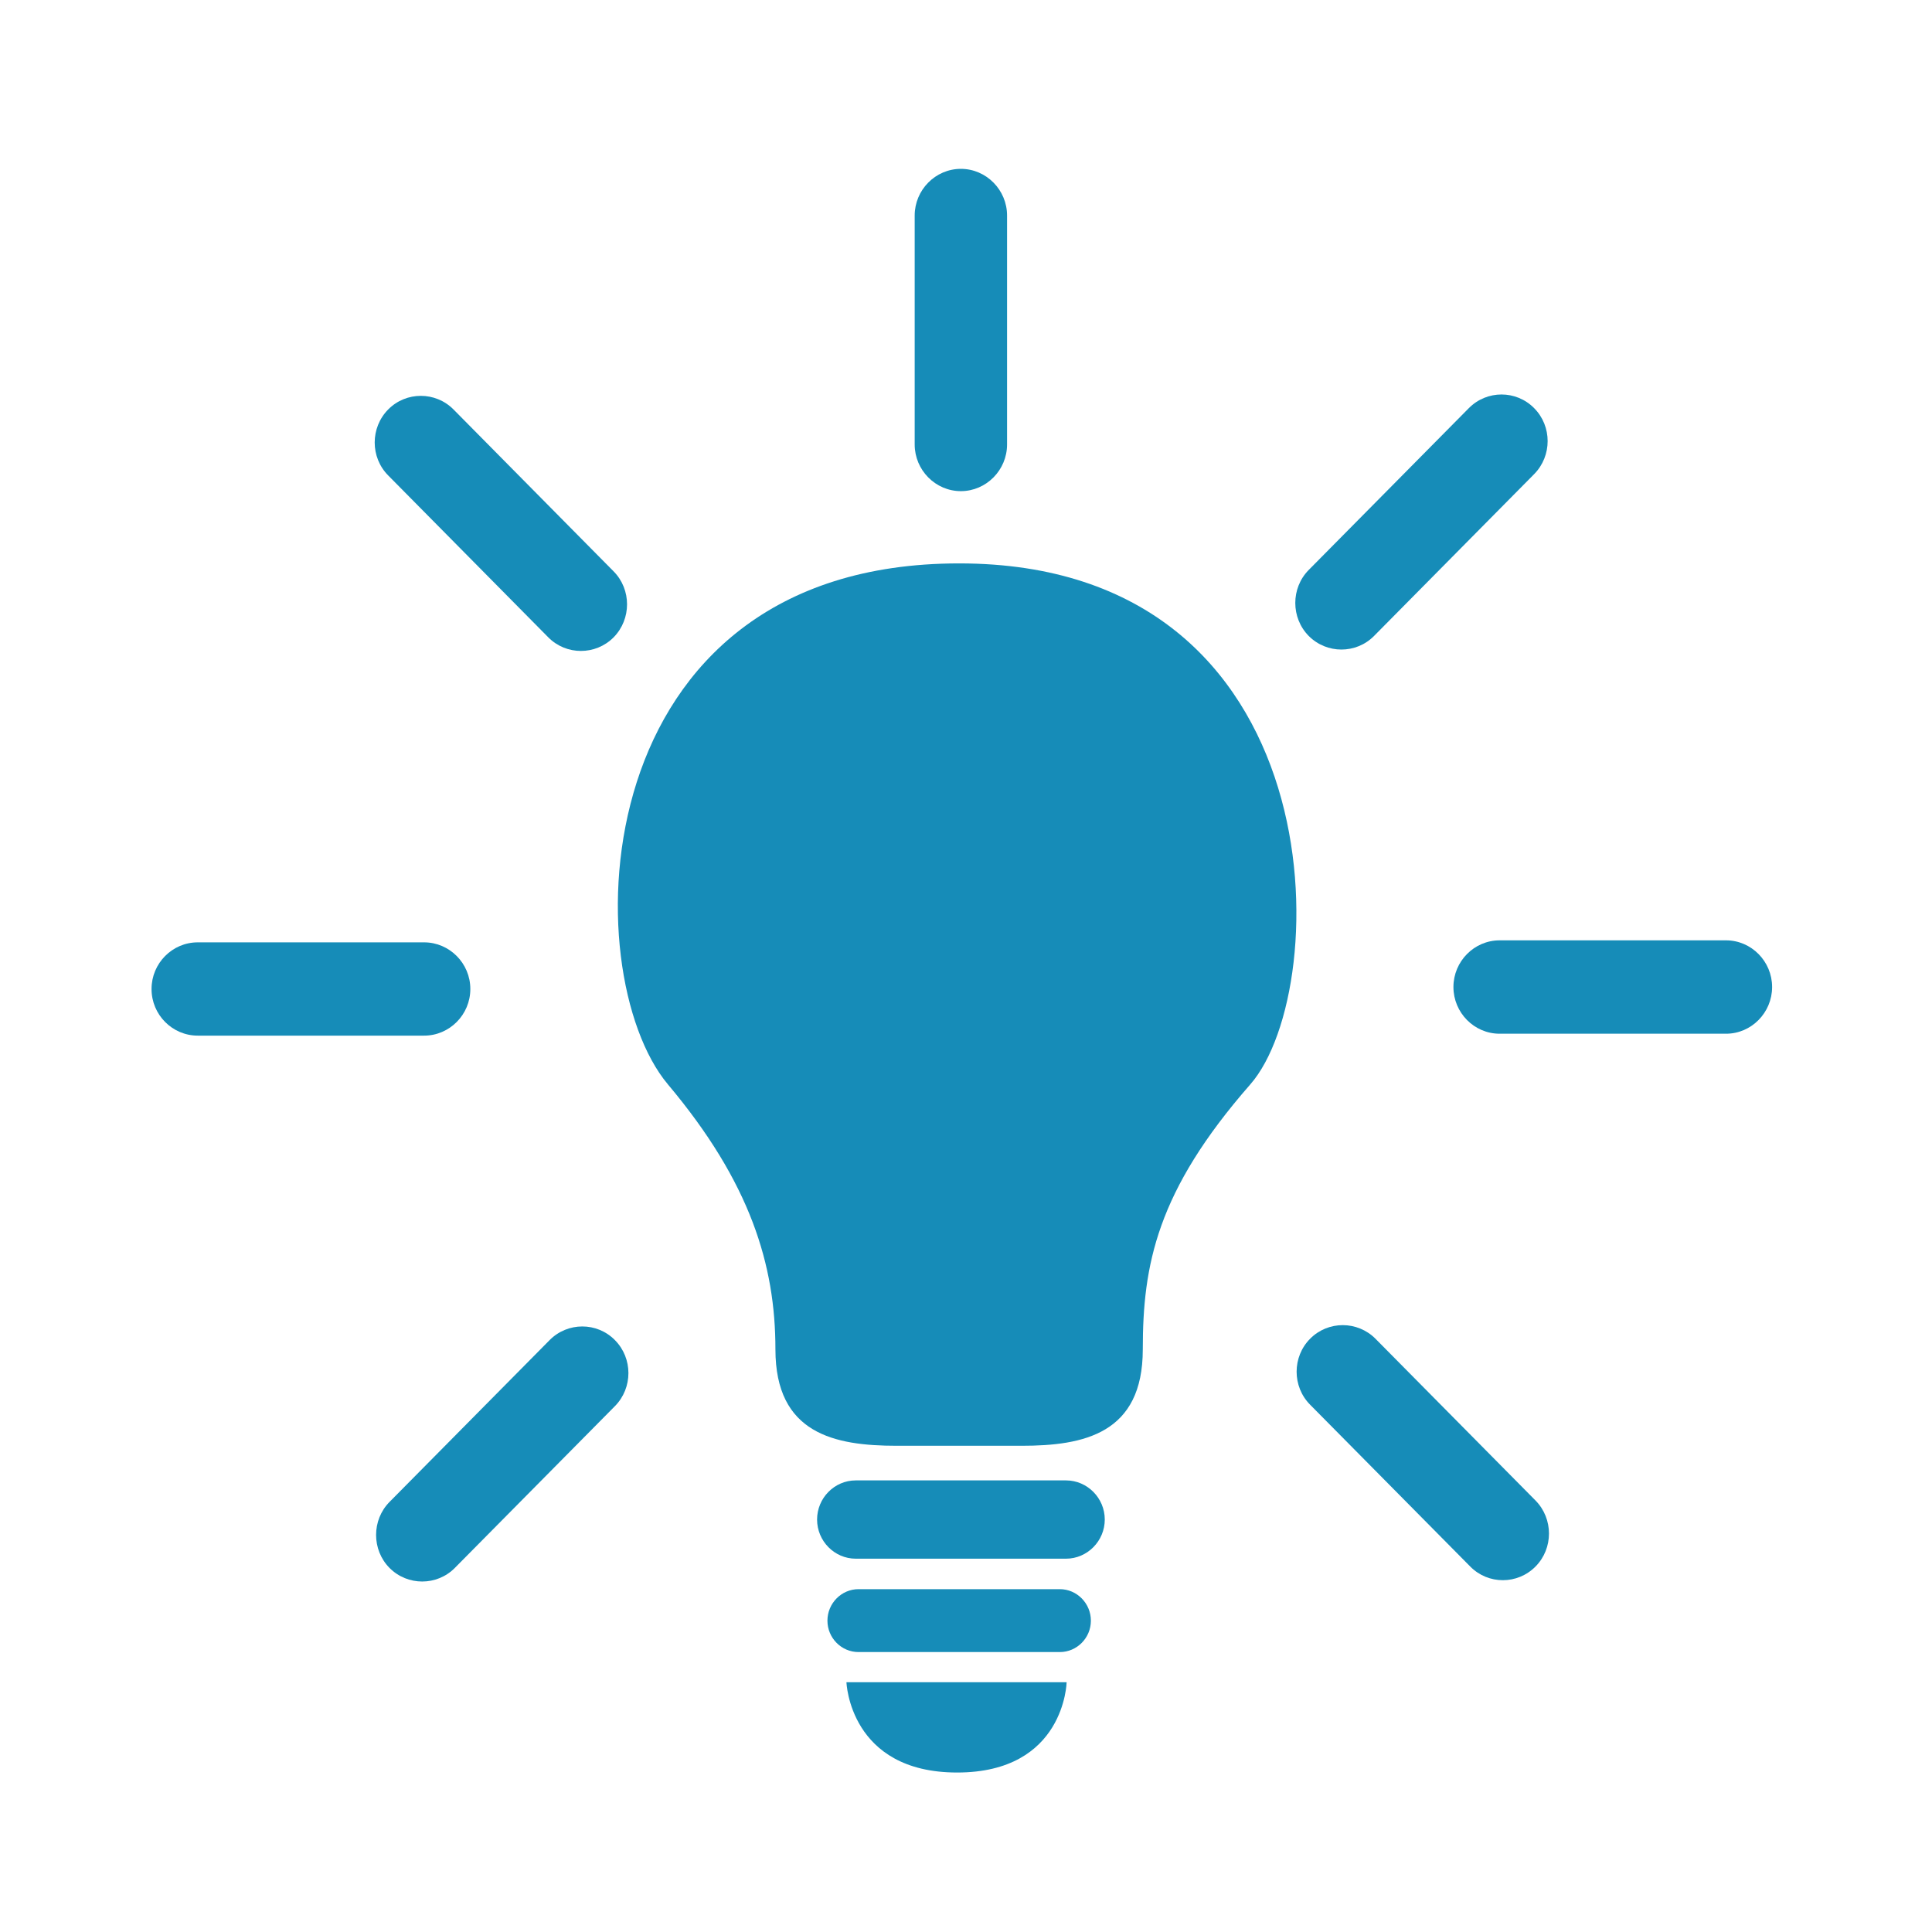
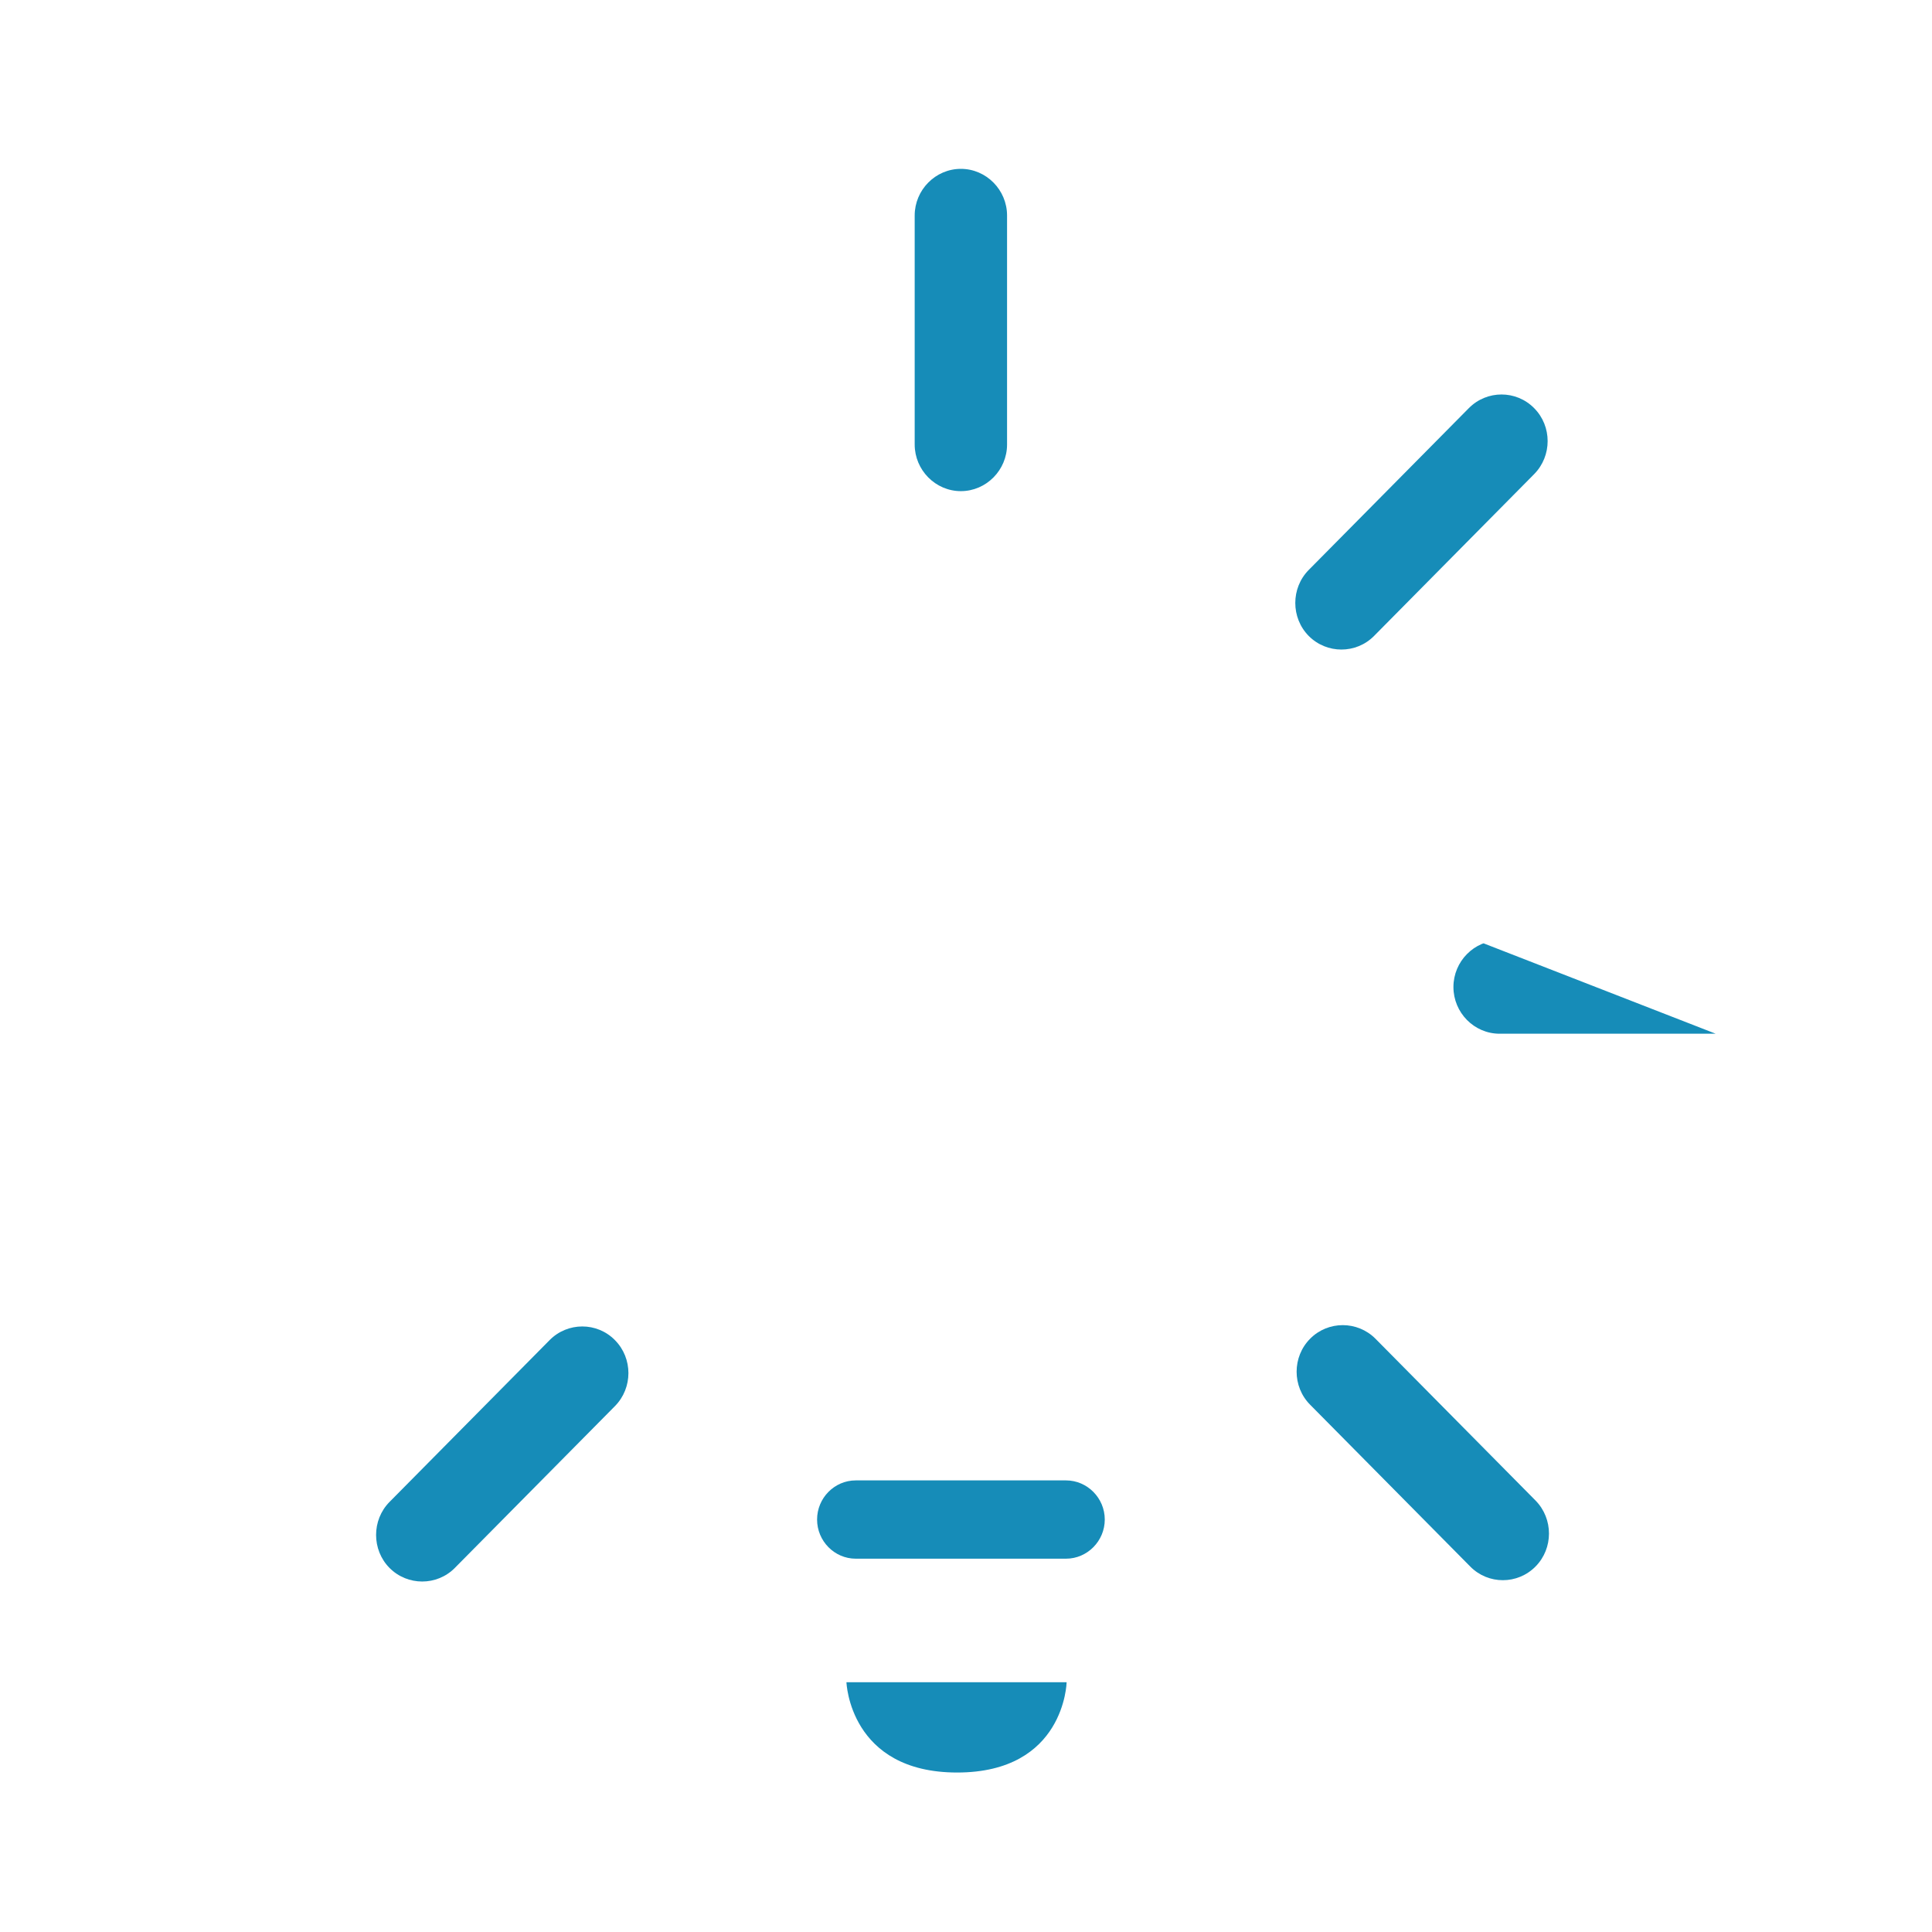
<svg xmlns="http://www.w3.org/2000/svg" width="75pt" height="75pt" viewBox="0 0 75 75" version="1.2">
  <defs>
    <clipPath id="clip1">
      <path d="M 32 65 L 42 65 L 42 68.801 L 32 68.801 Z M 32 65 " />
    </clipPath>
    <clipPath id="clip2">
      <path d="M 35 6.551 L 40 6.551 L 40 20 L 35 20 Z M 35 6.551 " />
    </clipPath>
    <clipPath id="clip3">
-       <path d="M 56 36 L 68.84 36 L 68.84 41 L 56 41 Z M 56 36 " />
+       <path d="M 56 36 L 68.84 41 L 56 41 Z M 56 36 " />
    </clipPath>
    <clipPath id="clip4">
-       <path d="M 5.84 36 L 19 36 L 19 41 L 5.84 41 Z M 5.84 36 " />
-     </clipPath>
+       </clipPath>
  </defs>
  <g id="surface1">
    <rect x="0" y="0" width="75" height="75" style="fill:rgb(100%,100%,100%);fill-opacity:1;stroke:none;" />
    <rect x="0" y="0" width="75" height="75" style="fill:rgb(100%,100%,100%);fill-opacity:1;stroke:none;" />
    <rect x="0" y="0" width="75" height="75" style="fill:rgb(100%,100%,100%);fill-opacity:1;stroke:none;" />
-     <path style=" stroke:none;fill-rule:nonzero;fill:rgb(8.629%,54.9%,72.159%);fill-opacity:1;" d="M 37.234 21.871 C 22.566 21.871 22.297 37.77 25.93 42.098 C 29.129 45.902 30.102 49.109 30.102 52.383 C 30.102 55.656 32.391 56.125 34.812 56.125 L 39.656 56.125 C 42.078 56.125 44.363 55.656 44.363 52.383 C 44.363 49.109 44.902 46.246 48.535 42.098 C 51.82 38.344 51.898 21.871 37.234 21.871 " />
    <path style=" stroke:none;fill-rule:nonzero;fill:rgb(8.629%,54.9%,72.159%);fill-opacity:1;" d="M 41.383 60.508 L 33.219 60.508 C 32.395 60.508 31.719 59.824 31.719 58.988 C 31.719 58.152 32.395 57.469 33.219 57.469 L 41.383 57.469 C 42.207 57.469 42.887 58.152 42.887 58.988 C 42.887 59.824 42.207 60.508 41.383 60.508 " />
-     <path style=" stroke:none;fill-rule:nonzero;fill:rgb(8.629%,54.9%,72.159%);fill-opacity:1;" d="M 41.141 64.133 L 33.328 64.133 C 32.664 64.133 32.121 63.586 32.121 62.914 C 32.121 62.242 32.664 61.691 33.328 61.691 L 41.141 61.691 C 41.805 61.691 42.348 62.242 42.348 62.914 C 42.348 63.586 41.805 64.133 41.141 64.133 " />
    <g clip-path="url(#clip1)" clip-rule="nonzero">
      <path style=" stroke:none;fill-rule:nonzero;fill:rgb(8.629%,54.9%,72.159%);fill-opacity:1;" d="M 32.859 65.305 C 32.859 65.305 32.977 68.809 37.156 68.809 C 41.336 68.809 41.406 65.305 41.406 65.305 L 32.859 65.305 " />
    </g>
    <g clip-path="url(#clip2)" clip-rule="nonzero">
      <path style=" stroke:none;fill-rule:nonzero;fill:rgb(8.629%,54.9%,72.159%);fill-opacity:1;" d="M 37.301 19.066 C 36.316 19.066 35.508 18.25 35.508 17.254 L 35.508 8.367 C 35.508 7.371 36.316 6.555 37.301 6.555 C 38.285 6.555 39.094 7.371 39.094 8.367 L 39.094 17.254 C 39.094 18.25 38.285 19.066 37.301 19.066 " />
    </g>
    <path style=" stroke:none;fill-rule:nonzero;fill:rgb(8.629%,54.9%,72.159%);fill-opacity:1;" d="M 50.805 24.688 C 50.109 23.984 50.109 22.828 50.805 22.125 L 57.02 15.844 C 57.719 15.137 58.859 15.137 59.555 15.844 C 60.254 16.547 60.254 17.699 59.555 18.406 L 53.34 24.688 C 52.645 25.391 51.504 25.391 50.805 24.688 " />
    <g clip-path="url(#clip3)" clip-rule="nonzero">
      <path style=" stroke:none;fill-rule:nonzero;fill:rgb(8.629%,54.9%,72.159%);fill-opacity:1;" d="M 56.422 38.316 C 56.422 37.32 57.227 36.504 58.215 36.504 L 67.004 36.504 C 67.988 36.504 68.793 37.32 68.793 38.316 C 68.793 39.312 67.988 40.129 67.004 40.129 L 58.215 40.129 C 57.227 40.129 56.422 39.312 56.422 38.316 " />
    </g>
    <path style=" stroke:none;fill-rule:nonzero;fill:rgb(8.629%,54.9%,72.159%);fill-opacity:1;" d="M 50.859 51.969 C 51.555 51.266 52.695 51.266 53.395 51.969 L 59.609 58.25 C 60.305 58.957 60.305 60.109 59.609 60.812 C 58.91 61.52 57.77 61.52 57.074 60.812 L 50.859 54.531 C 50.16 53.828 50.16 52.672 50.859 51.969 " />
    <path style=" stroke:none;fill-rule:nonzero;fill:rgb(8.629%,54.9%,72.159%);fill-opacity:1;" d="M 23.871 52.023 C 24.57 52.727 24.57 53.879 23.871 54.586 L 17.656 60.867 C 16.961 61.57 15.82 61.57 15.121 60.867 C 14.426 60.164 14.426 59.008 15.121 58.305 L 21.336 52.023 C 22.035 51.316 23.176 51.316 23.871 52.023 " />
    <g clip-path="url(#clip4)" clip-rule="nonzero">
      <path style=" stroke:none;fill-rule:nonzero;fill:rgb(8.629%,54.9%,72.159%);fill-opacity:1;" d="M 18.258 38.391 L 18.258 38.395 C 18.258 39.391 17.449 40.203 16.465 40.203 L 7.676 40.203 C 6.688 40.203 5.883 39.391 5.883 38.395 L 5.883 38.391 C 5.883 37.395 6.688 36.582 7.676 36.582 L 16.465 36.582 C 17.449 36.582 18.258 37.395 18.258 38.391 " />
    </g>
-     <path style=" stroke:none;fill-rule:nonzero;fill:rgb(8.629%,54.9%,72.159%);fill-opacity:1;" d="M 23.82 24.742 C 23.121 25.445 21.98 25.445 21.285 24.742 L 15.07 18.457 C 14.371 17.754 14.371 16.602 15.07 15.895 C 15.766 15.191 16.906 15.191 17.605 15.895 L 23.82 22.18 C 24.516 22.883 24.516 24.035 23.82 24.742 " />
  </g>
</svg>